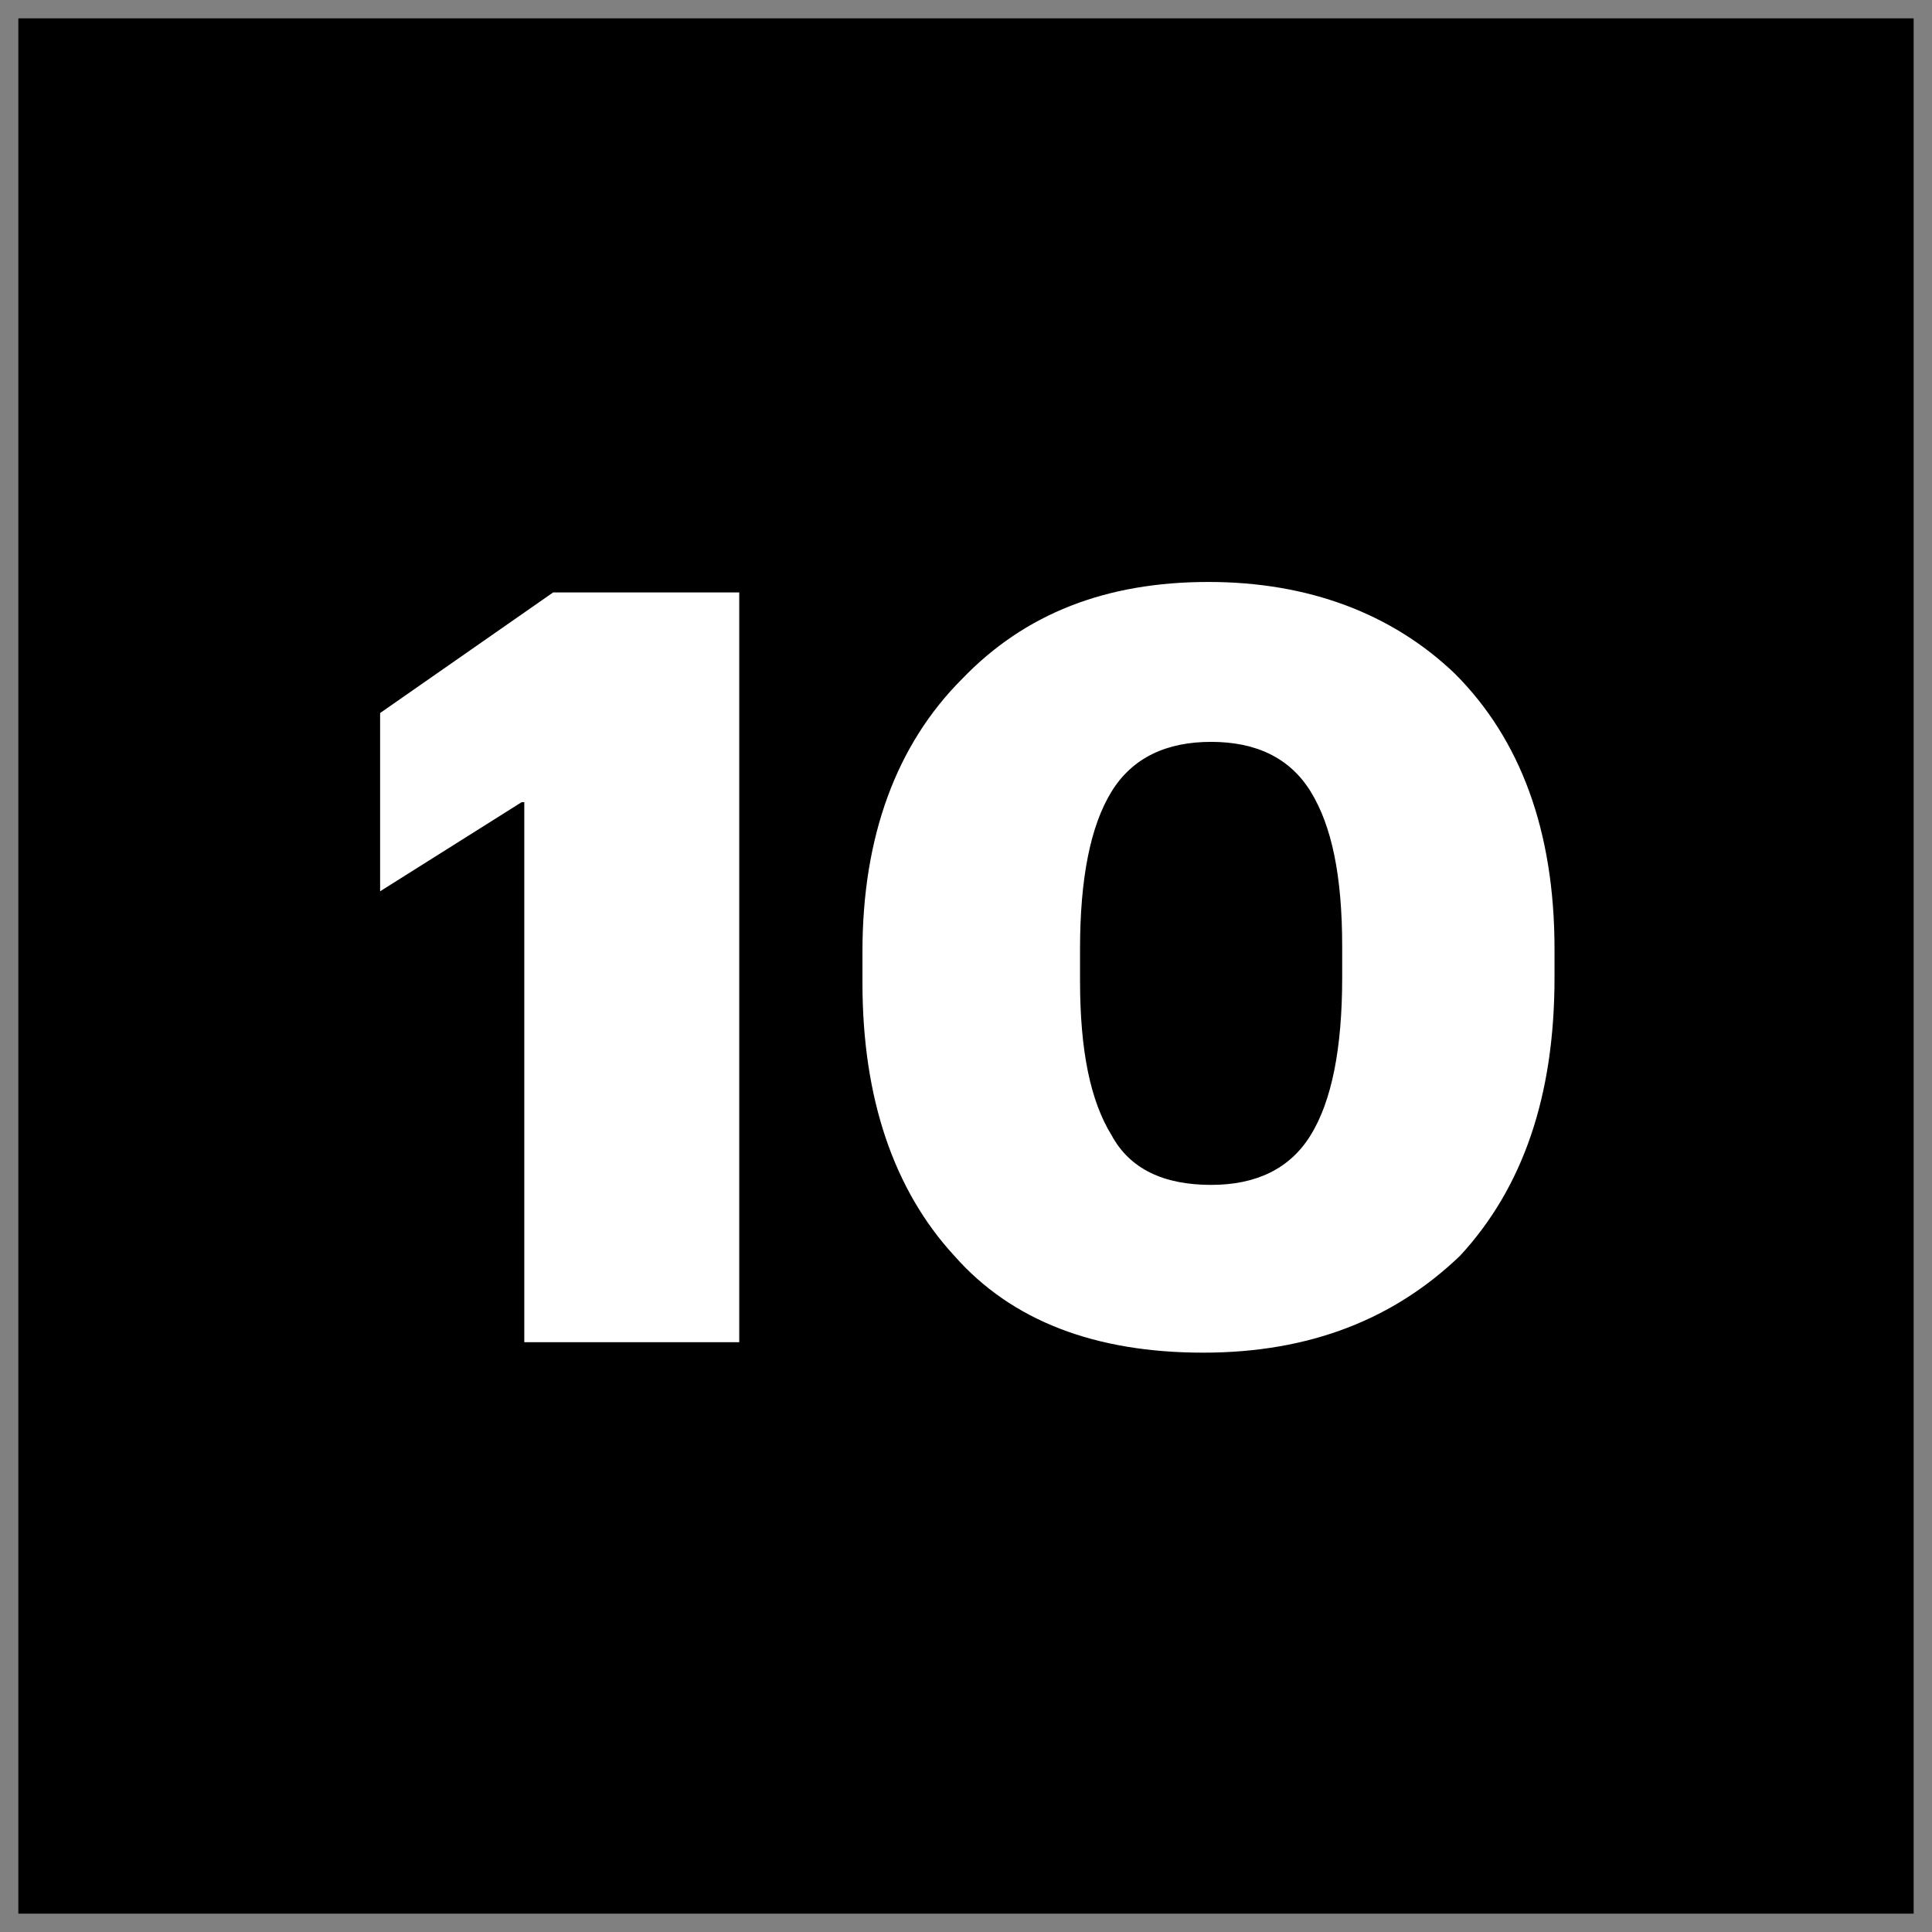
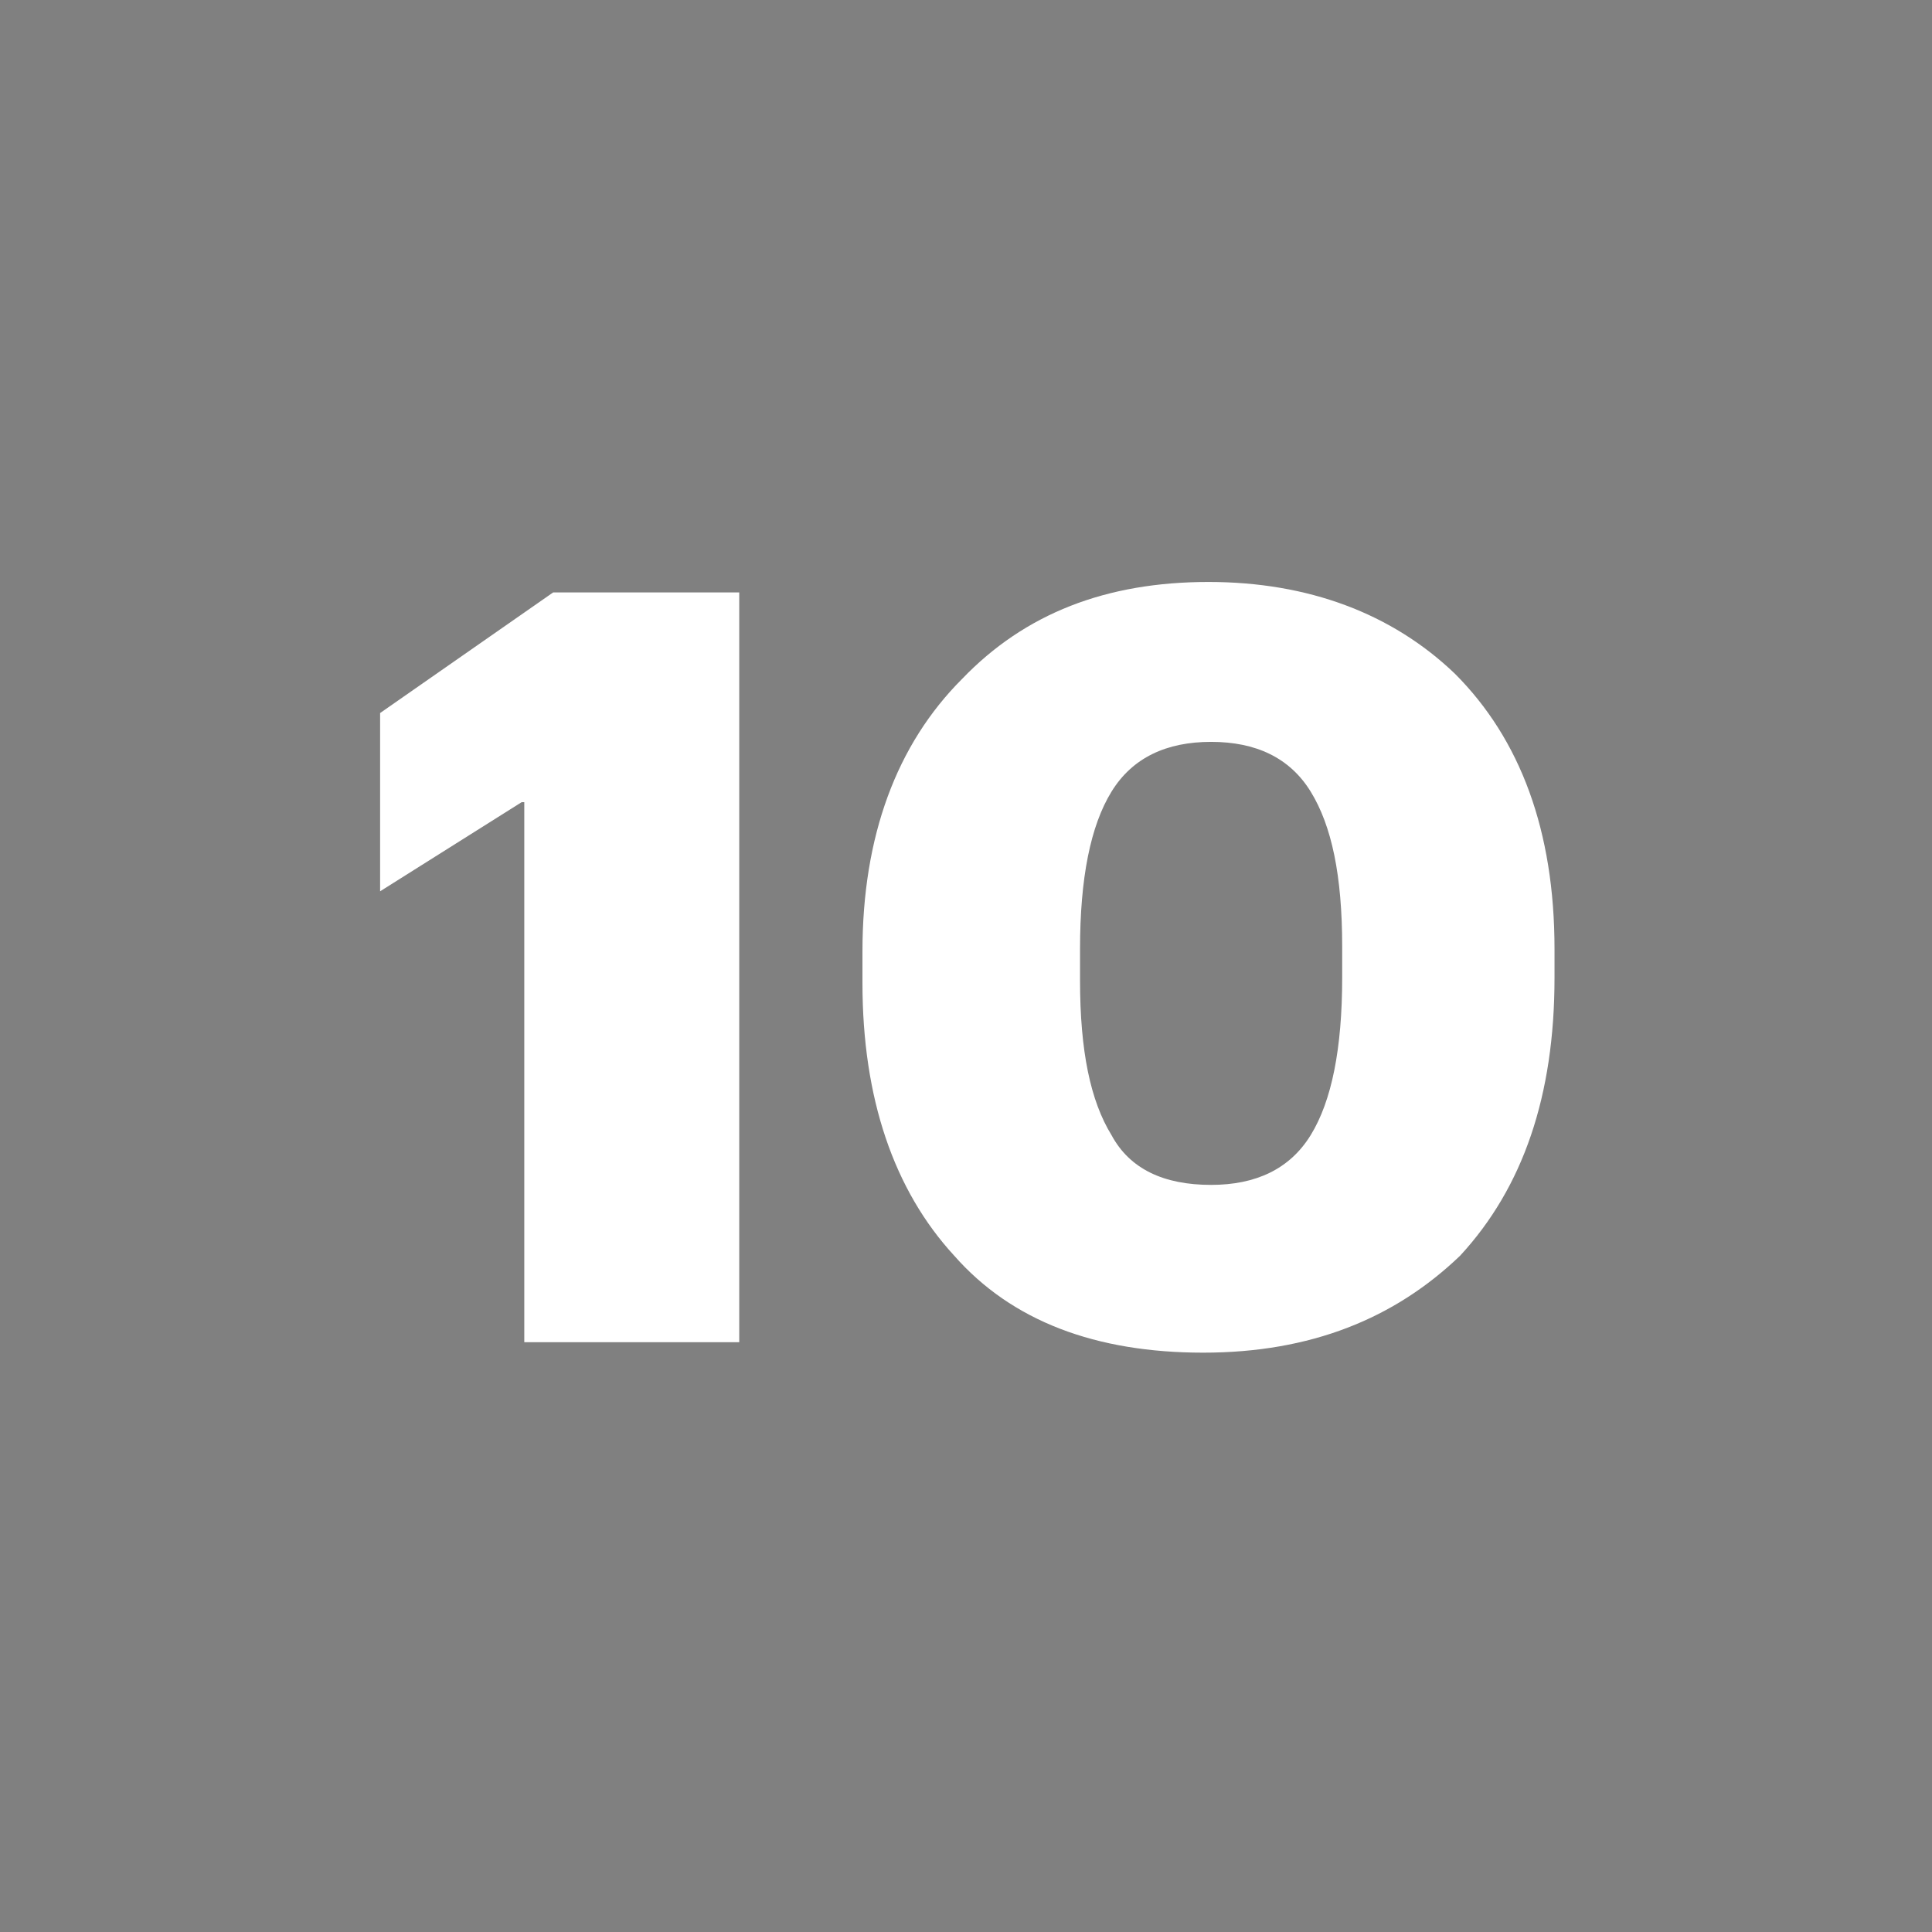
<svg xmlns="http://www.w3.org/2000/svg" id="Layer_1" x="0px" y="0px" viewBox="0 0 73.7 73.7" style="enable-background:new 0 0 73.7 73.7;" xml:space="preserve">
  <rect x="0" y="0" width="73.7" height="73.7" fill="#808080" stroke="none" />
  <style type="text/css"> .st0{fill:#FFFFFF;} </style>
-   <rect x="0.7" y="0.7" width="72.3" height="72.3" />
  <g>
    <path class="st0" d="M19.9,30.6L14.5,34v-6.8l6.6-4.6h7.1v28.6H20V30.6H19.9z" />
    <path class="st0" d="M45.9,51.6c-4.1,0-7.3-1.2-9.5-3.7c-2.3-2.5-3.5-6-3.5-10.4v-1.2c0-4.4,1.3-7.9,3.8-10.4 c2.4-2.5,5.5-3.7,9.4-3.7c3.8,0,7,1.2,9.4,3.5c2.5,2.5,3.8,6,3.8,10.5v1.1c0,4.5-1.2,8-3.6,10.6C53.2,50.3,50,51.6,45.9,51.6z M46.2,45.2c1.7,0,3-0.6,3.8-1.9c0.8-1.3,1.2-3.3,1.2-6v-1.2c0-2.7-0.4-4.6-1.2-5.9s-2.1-1.9-3.8-1.9s-3,0.6-3.8,1.9 s-1.2,3.3-1.2,6v1.2c0,2.7,0.4,4.6,1.2,5.9C43.1,44.6,44.4,45.2,46.2,45.2z" />
  </g>
</svg>